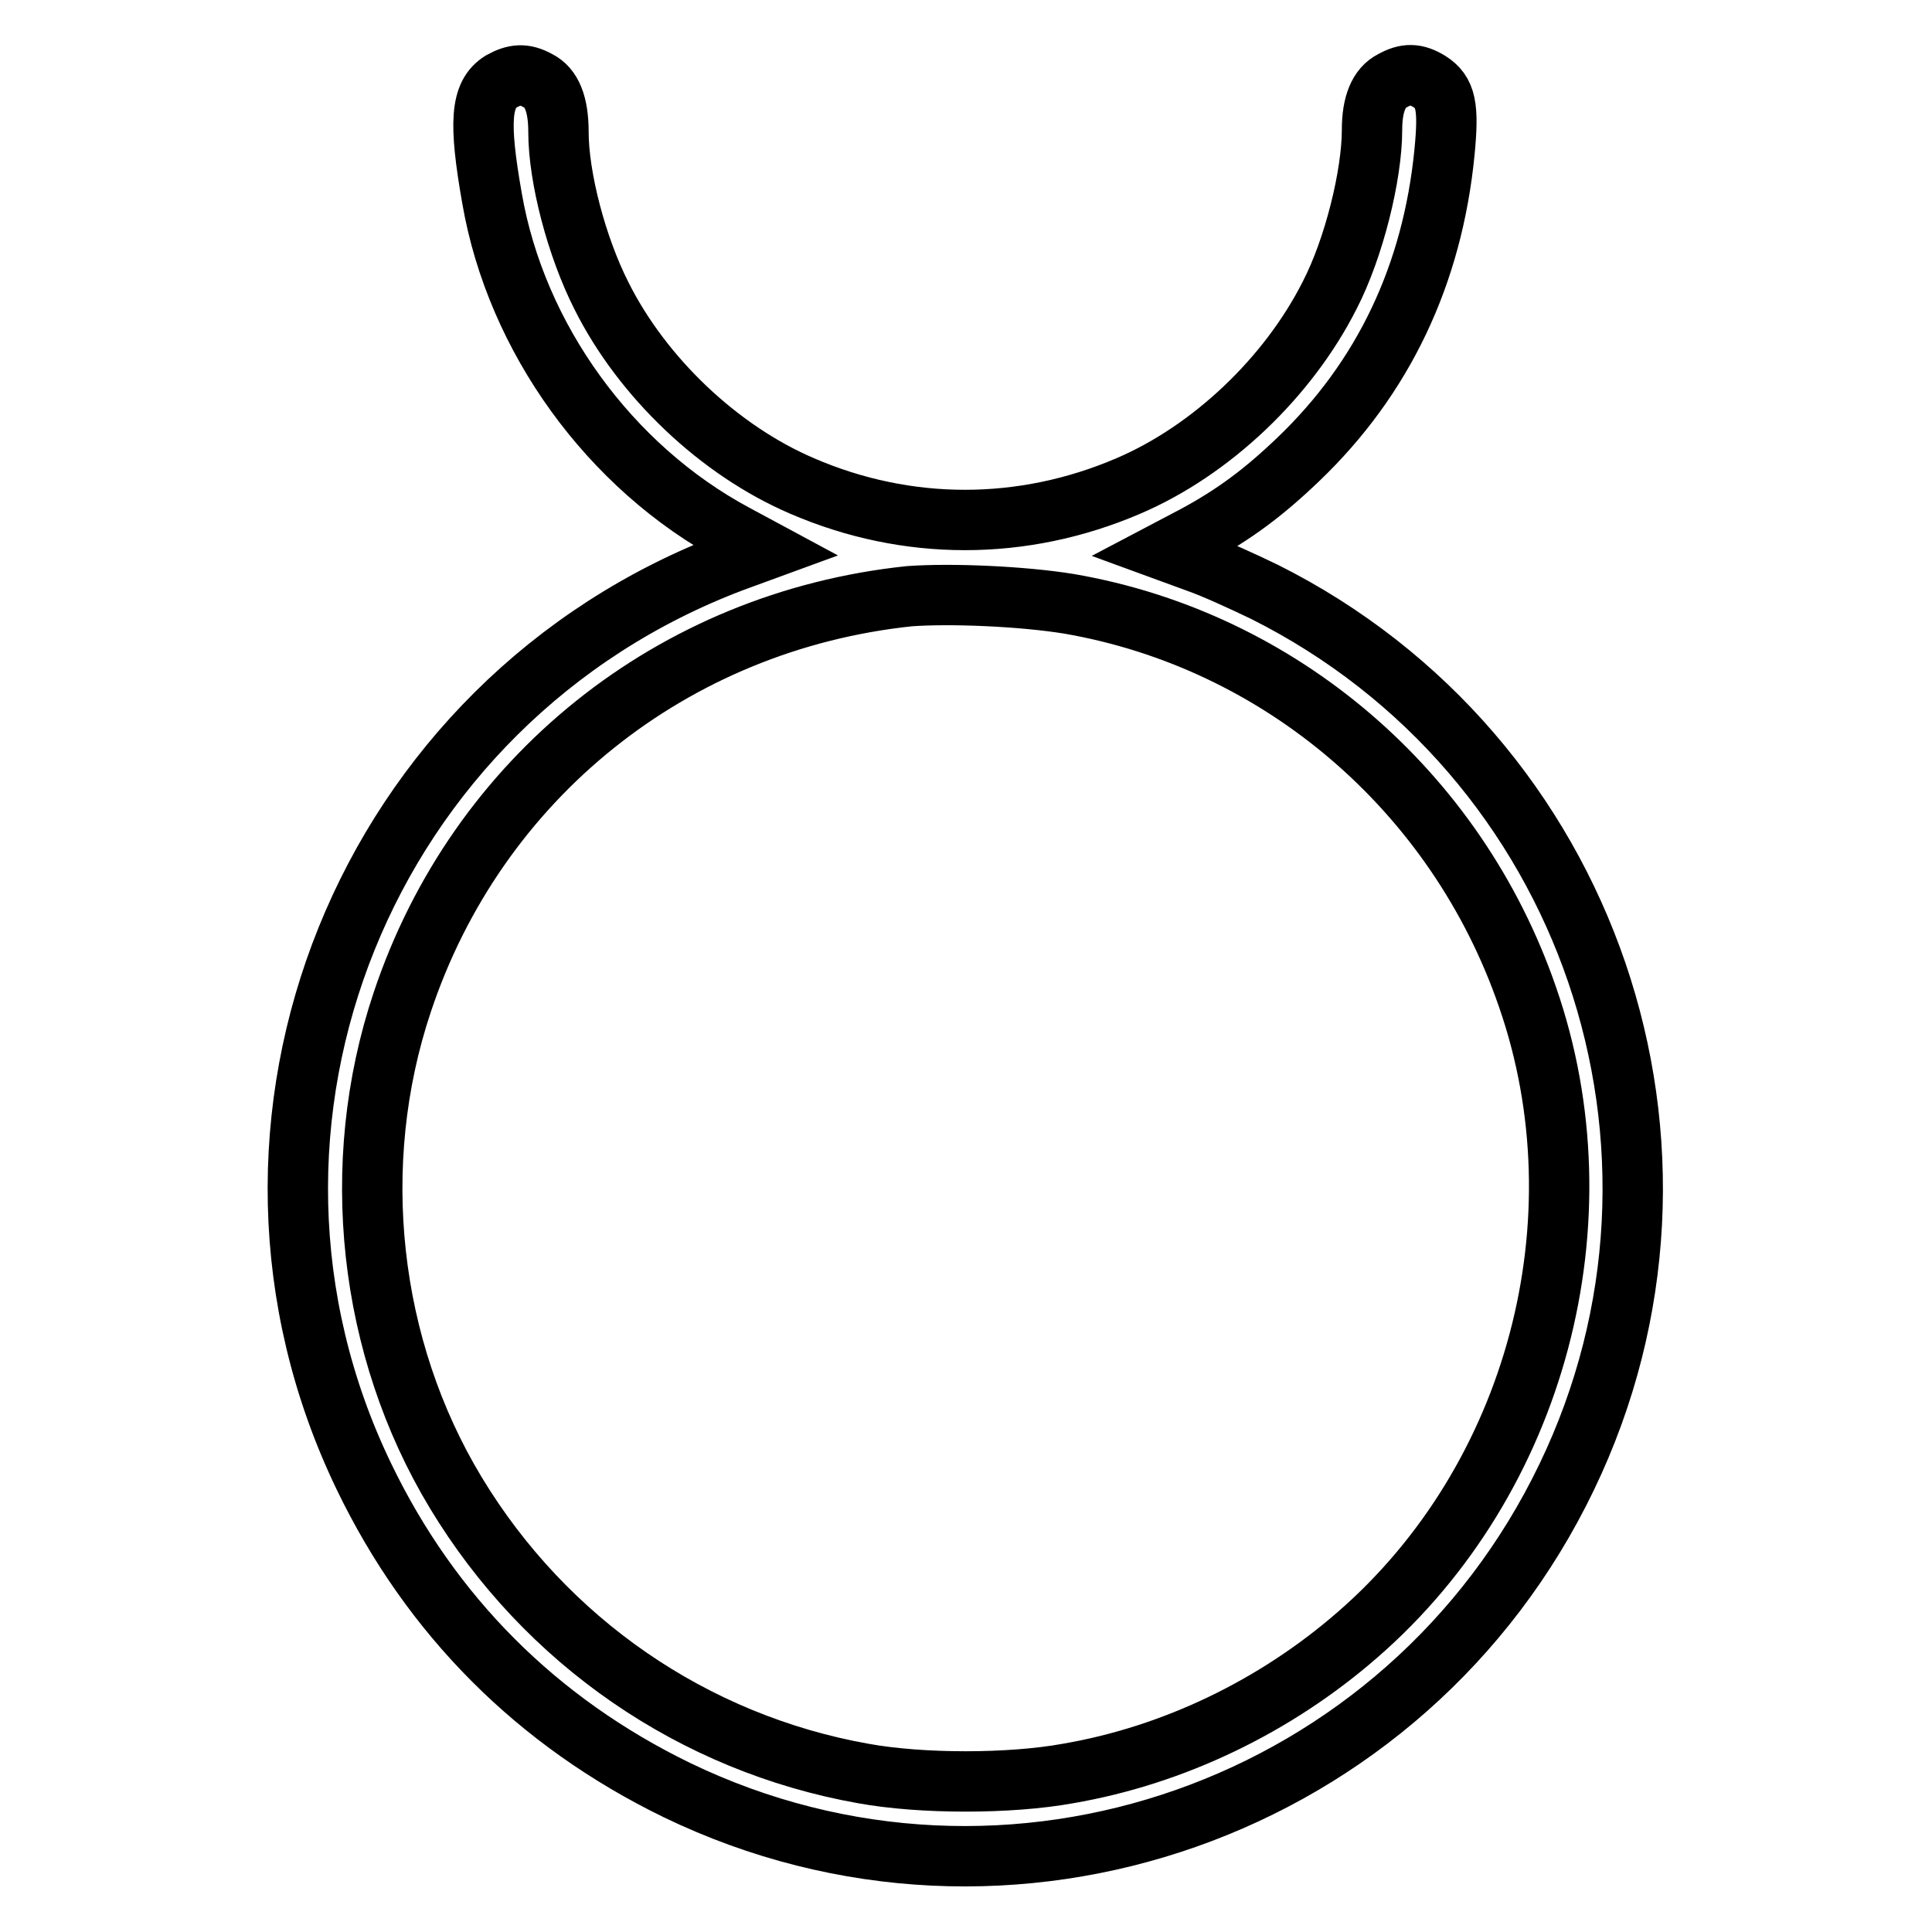
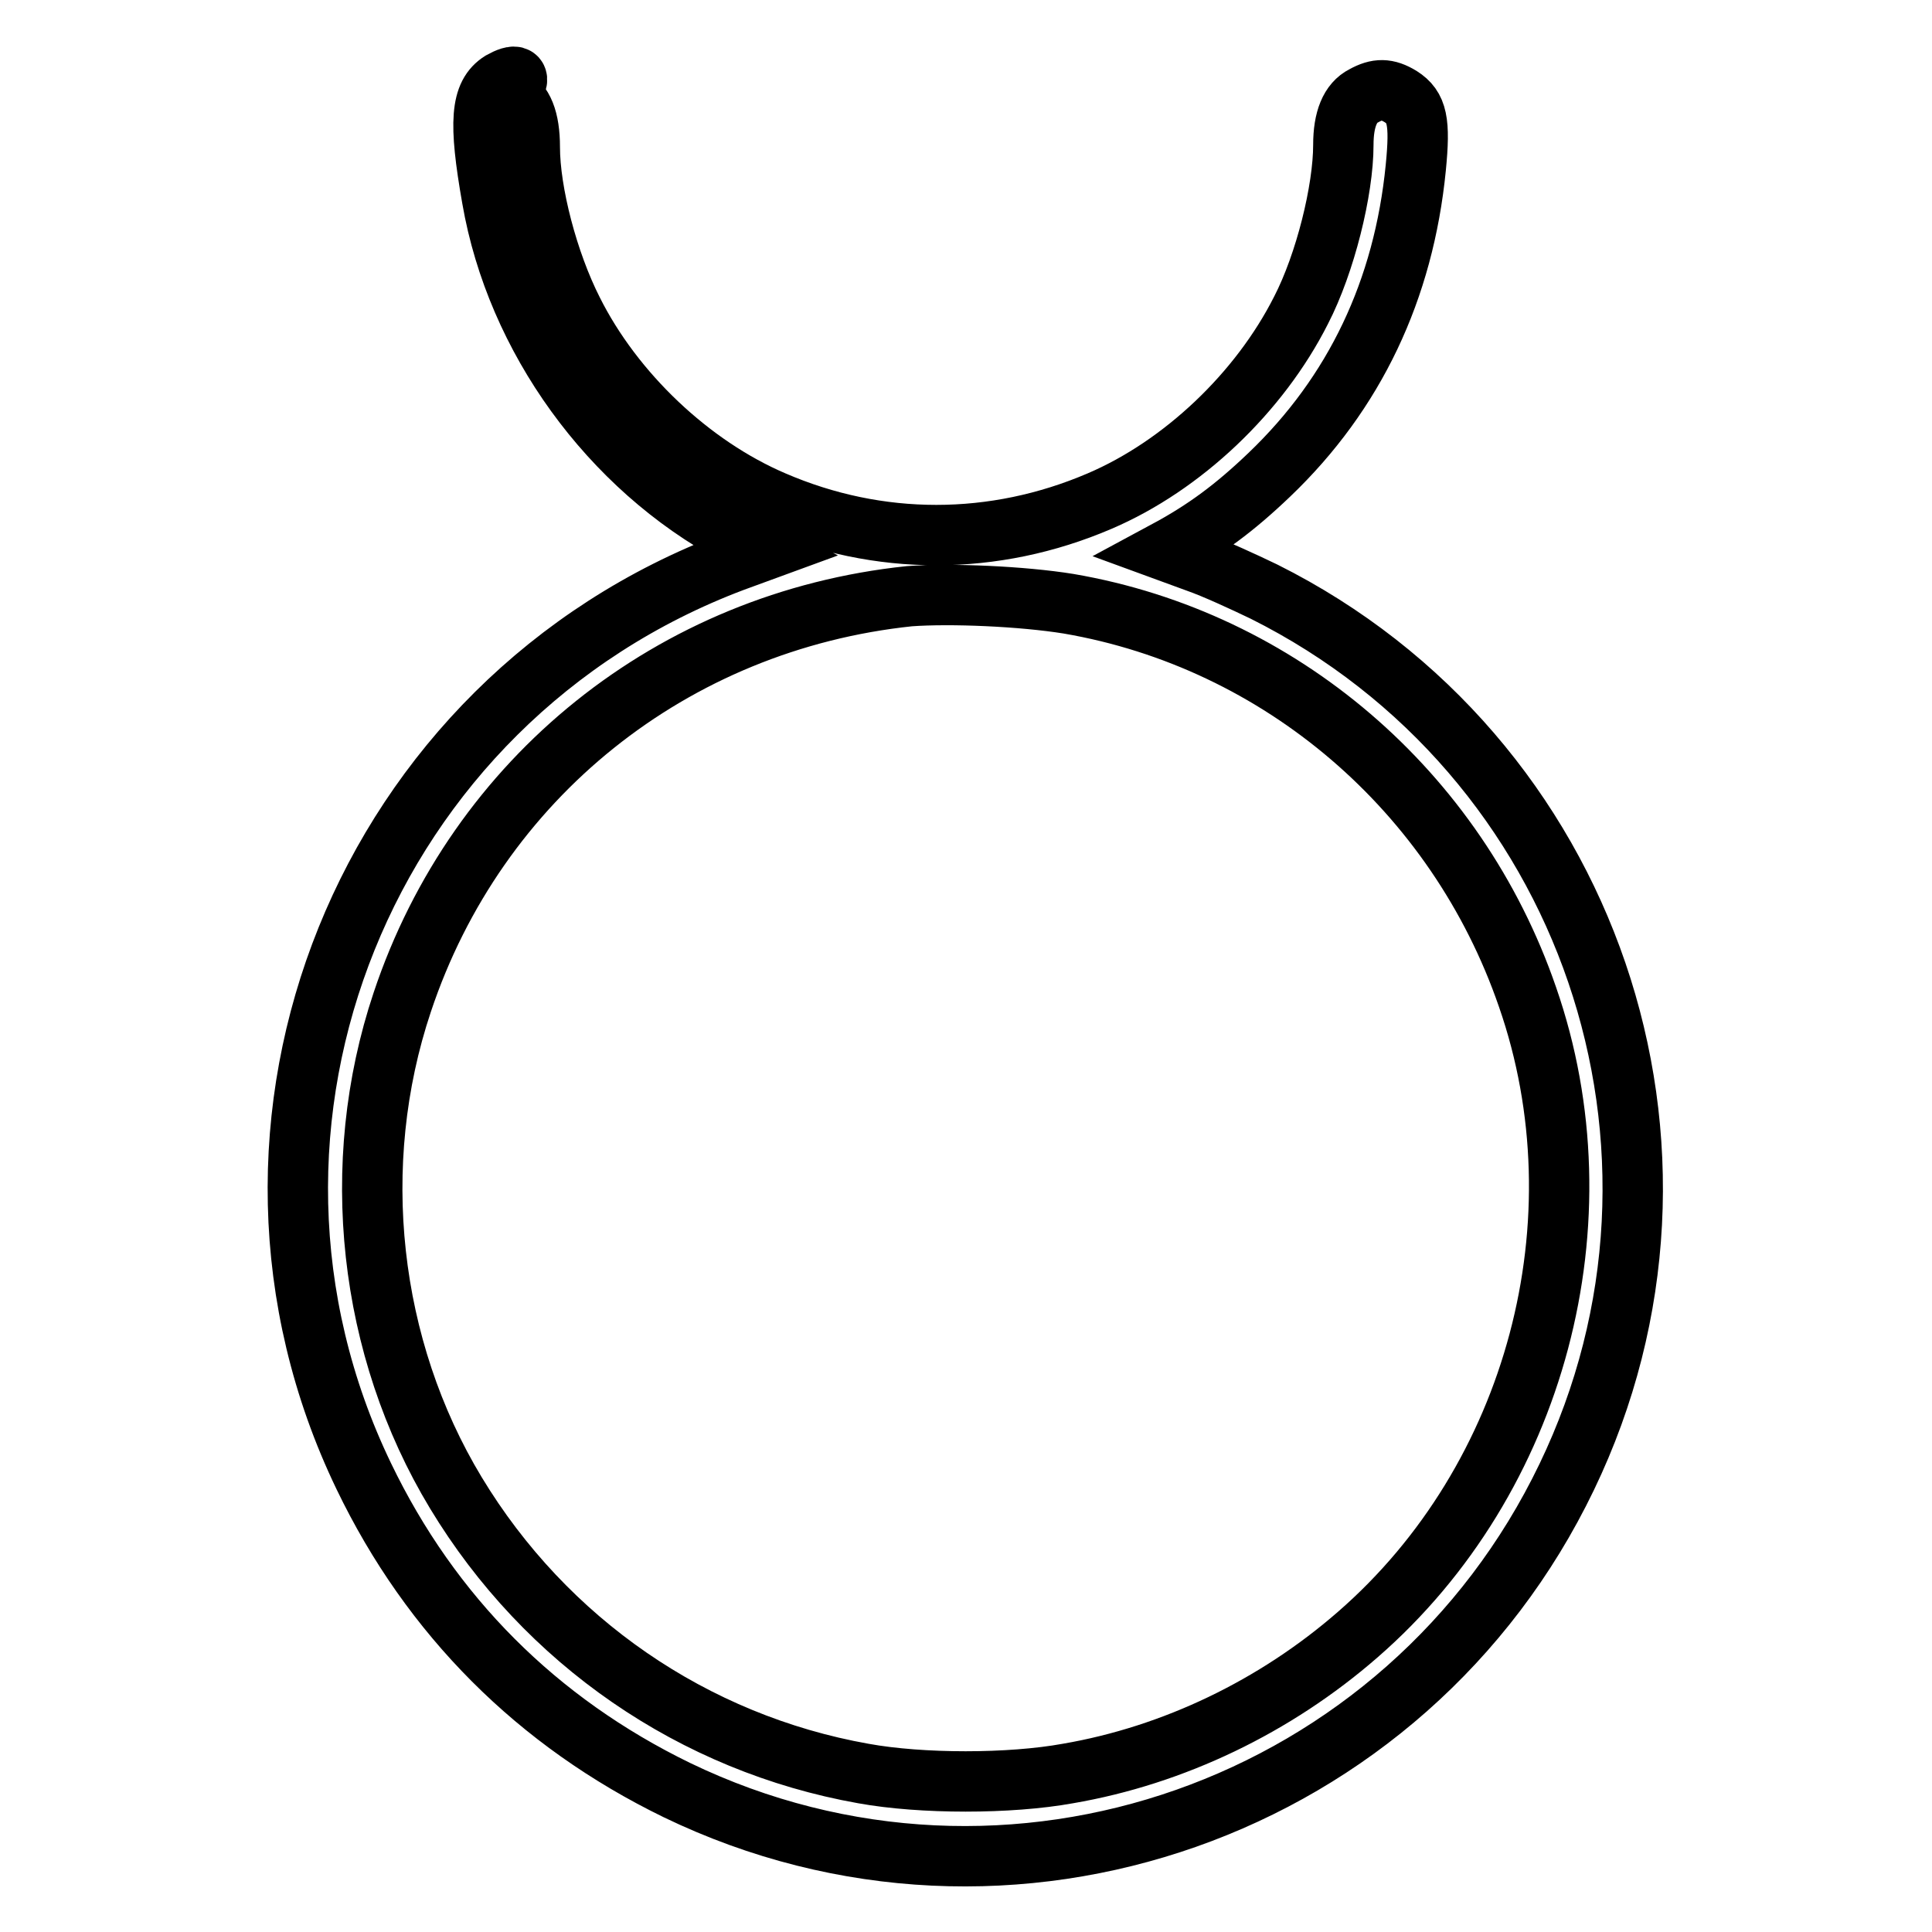
<svg xmlns="http://www.w3.org/2000/svg" version="1.1" x="0px" y="0px" viewBox="0 0 256 256" enable-background="new 0 0 256 256" xml:space="preserve">
  <g>
    <g>
      <g>
-         <path stroke-width="8" fill-opacity="0" stroke="#000000" d="M66.4,10.8c-2.7,1.7-3,5.3-1.2,15.5c3.2,18.5,15.6,35.6,32.2,44.5l3.9,2.1l-4.1,1.5c-48.9,18.4-71.5,74.5-49,121.2c8.9,18.5,23,32.6,41.5,41.6c43.9,21.2,96.7,2.6,117.9-41.5c20.9-43.4,3.1-95.7-40.1-117.3c-2.7-1.3-6.6-3.1-8.9-3.9l-4.1-1.5l3.8-2c5.2-2.8,9.1-5.7,13.7-10.1c11.3-10.8,17.8-24.5,19.4-40.7c0.6-6.1,0.2-8-2-9.4c-1.8-1.1-3.1-1.1-4.9-0.1c-1.8,0.9-2.7,3.1-2.7,6.5c0,6-2.4,15.7-5.6,21.9c-5.5,10.9-15.7,20.6-26.7,25.3c-14,6-29.3,6-43.2,0c-11-4.7-21.2-14.4-26.6-25.2c-3.3-6.5-5.7-15.7-5.7-21.7c0-3.7-0.9-5.9-2.7-6.8C69.5,9.7,68.2,9.8,66.4,10.8z M141.6,80c28,4.8,51.4,24.8,60.8,52.1c10.3,29.6,1.2,63.9-22.5,84.5c-10.9,9.5-24.4,16-38.4,18.4c-7.7,1.4-19.4,1.4-27.1,0c-22.5-4-42.1-17.5-54-37.2c-11.6-19.2-14.3-43.5-7.1-65c9.9-29.7,35.8-50.5,67.2-53.8C126,78.6,135.4,79,141.6,80z" />
+         <path stroke-width="8" fill-opacity="0" stroke="#000000" d="M66.4,10.8c-2.7,1.7-3,5.3-1.2,15.5c3.2,18.5,15.6,35.6,32.2,44.5l3.9,2.1l-4.1,1.5c-48.9,18.4-71.5,74.5-49,121.2c8.9,18.5,23,32.6,41.5,41.6c43.9,21.2,96.7,2.6,117.9-41.5c20.9-43.4,3.1-95.7-40.1-117.3c-2.7-1.3-6.6-3.1-8.9-3.9l-4.1-1.5c5.2-2.8,9.1-5.7,13.7-10.1c11.3-10.8,17.8-24.5,19.4-40.7c0.6-6.1,0.2-8-2-9.4c-1.8-1.1-3.1-1.1-4.9-0.1c-1.8,0.9-2.7,3.1-2.7,6.5c0,6-2.4,15.7-5.6,21.9c-5.5,10.9-15.7,20.6-26.7,25.3c-14,6-29.3,6-43.2,0c-11-4.7-21.2-14.4-26.6-25.2c-3.3-6.5-5.7-15.7-5.7-21.7c0-3.7-0.9-5.9-2.7-6.8C69.5,9.7,68.2,9.8,66.4,10.8z M141.6,80c28,4.8,51.4,24.8,60.8,52.1c10.3,29.6,1.2,63.9-22.5,84.5c-10.9,9.5-24.4,16-38.4,18.4c-7.7,1.4-19.4,1.4-27.1,0c-22.5-4-42.1-17.5-54-37.2c-11.6-19.2-14.3-43.5-7.1-65c9.9-29.7,35.8-50.5,67.2-53.8C126,78.6,135.4,79,141.6,80z" />
      </g>
    </g>
  </g>
</svg>